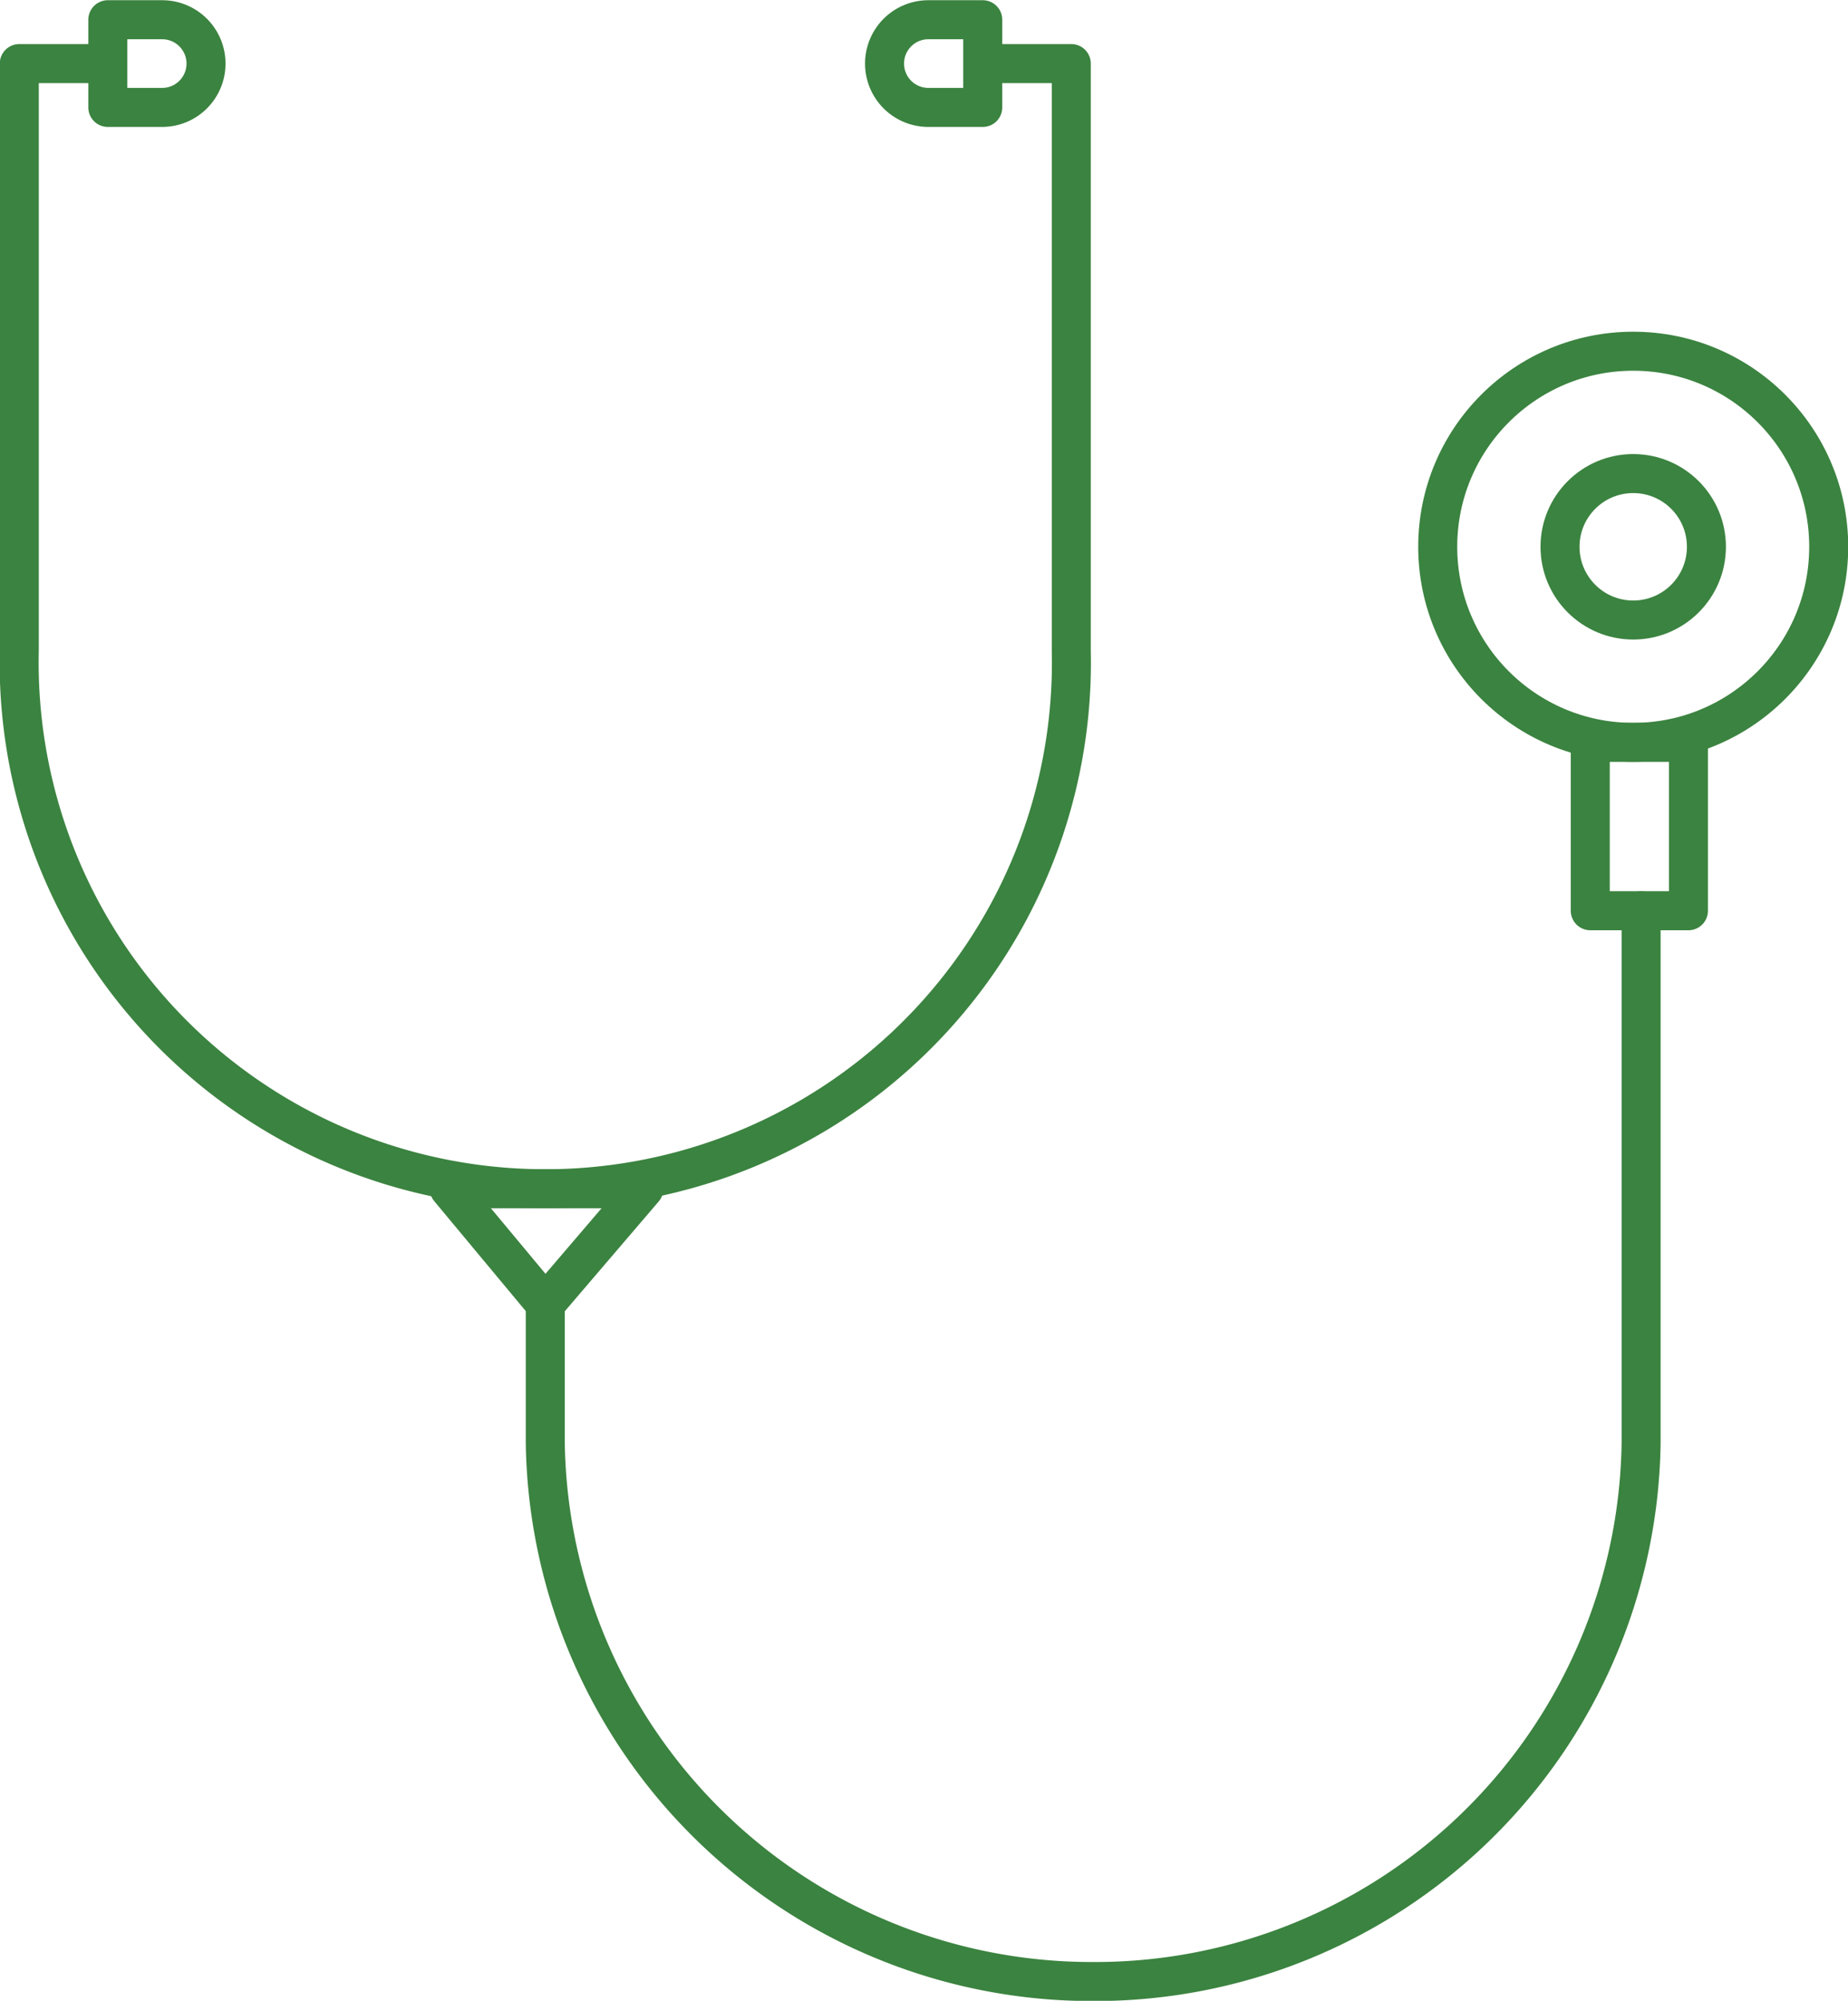
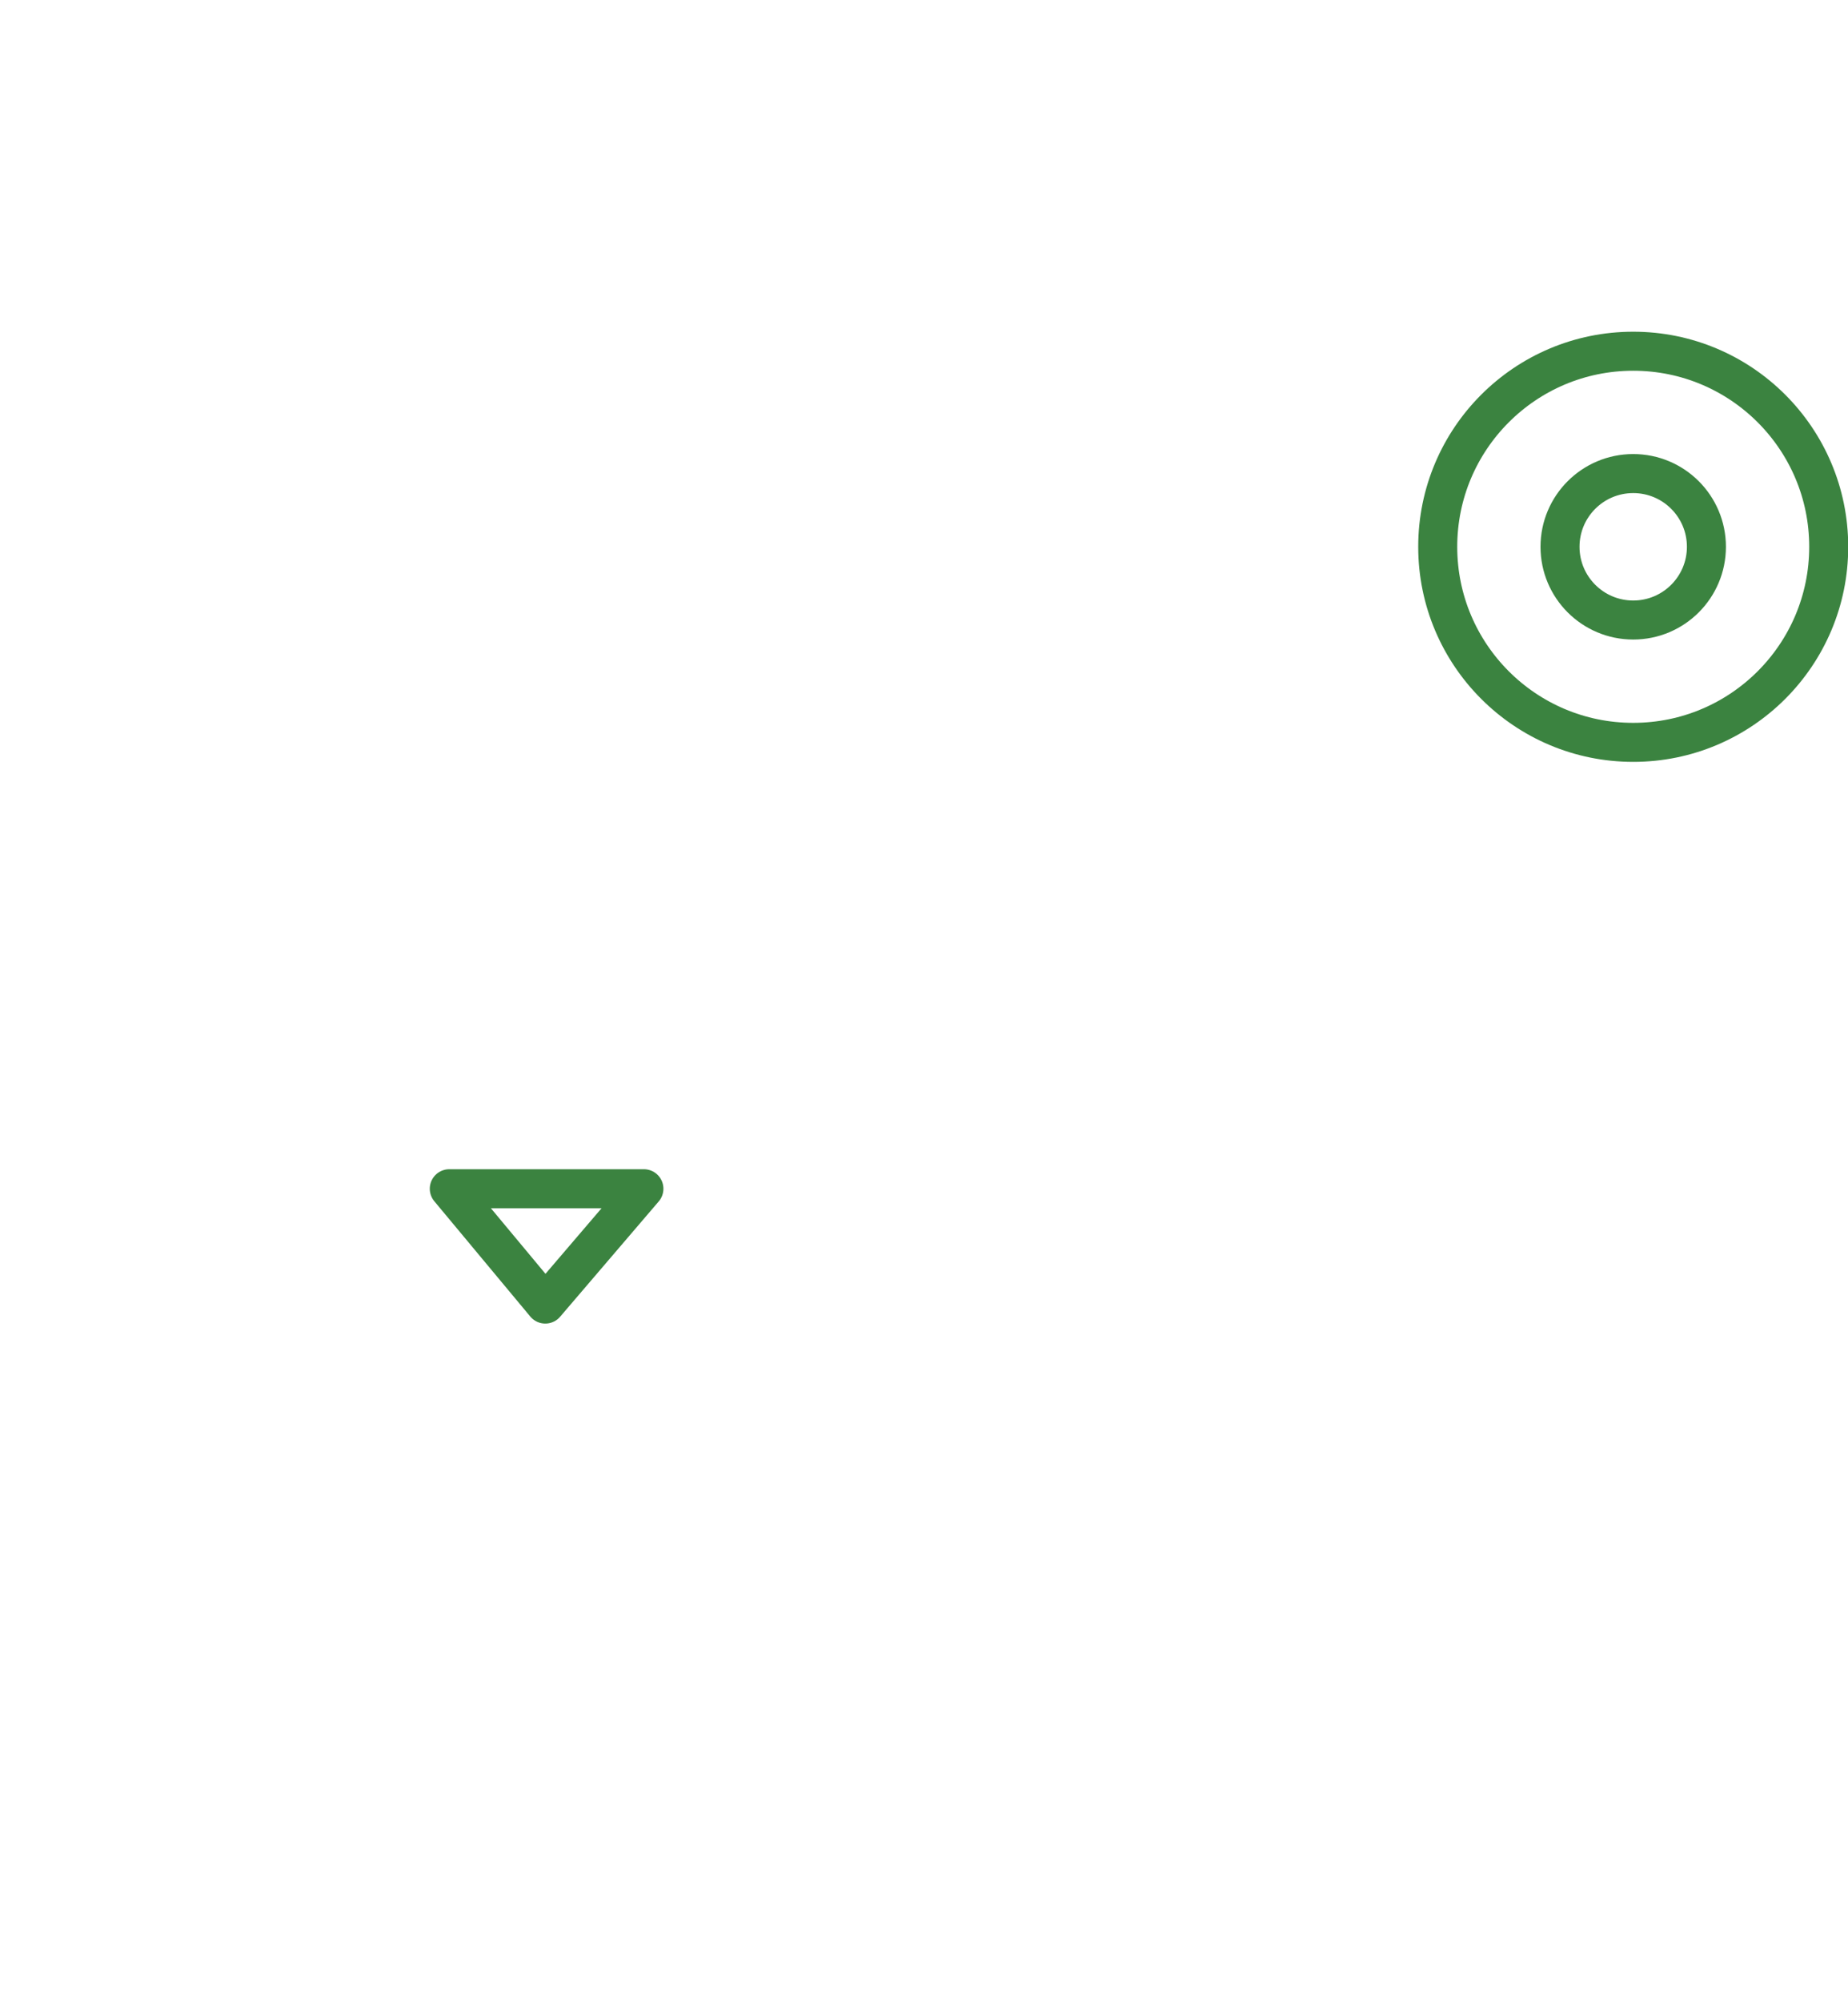
<svg xmlns="http://www.w3.org/2000/svg" viewBox="0 0 42.16 45.63">
  <defs>
    <style>.cls-1{fill:none;stroke:#3b8340;stroke-linecap:round;stroke-linejoin:round;stroke-width:0.89px;}</style>
  </defs>
  <g id="Layer_2" data-name="Layer 2">
    <g id="Layer_2-2" data-name="Layer 2">
-       <path class="cls-1" d="M2.44,1.45h-2V14.84a12,12,0,0,0,12,12.27h0a12,12,0,0,0,12-12.27V1.45h-2" />
-       <path class="cls-1" d="M12.44,29.74v3.18a12.47,12.47,0,0,0,12.5,12.27h0a12.46,12.46,0,0,0,12.5-12.27V20.77" />
      <circle class="cls-1" cx="37.26" cy="12.47" r="4.46" />
      <circle class="cls-1" cx="37.26" cy="12.47" r="1.67" />
      <polygon class="cls-1" points="10.25 27.11 12.44 29.74 14.69 27.11 10.25 27.11" />
-       <path class="cls-1" d="M3.58.33h0a1,1,0,0,1,1,1V2.57a0,0,0,0,1,0,0h-2a0,0,0,0,1,0,0V1.33A1,1,0,0,1,3.58.33Z" transform="translate(5.03 -2.13) rotate(90)" />
-       <path class="cls-1" d="M21.3.33h0a1,1,0,0,1,1,1V2.57a0,0,0,0,1,0,0h-2a0,0,0,0,1,0,0V1.33A1,1,0,0,1,21.3.33Z" transform="translate(19.85 22.75) rotate(-90)" />
-       <rect class="cls-1" x="36.28" y="16.93" width="2.24" height="3.84" />
    </g>
  </g>
</svg>